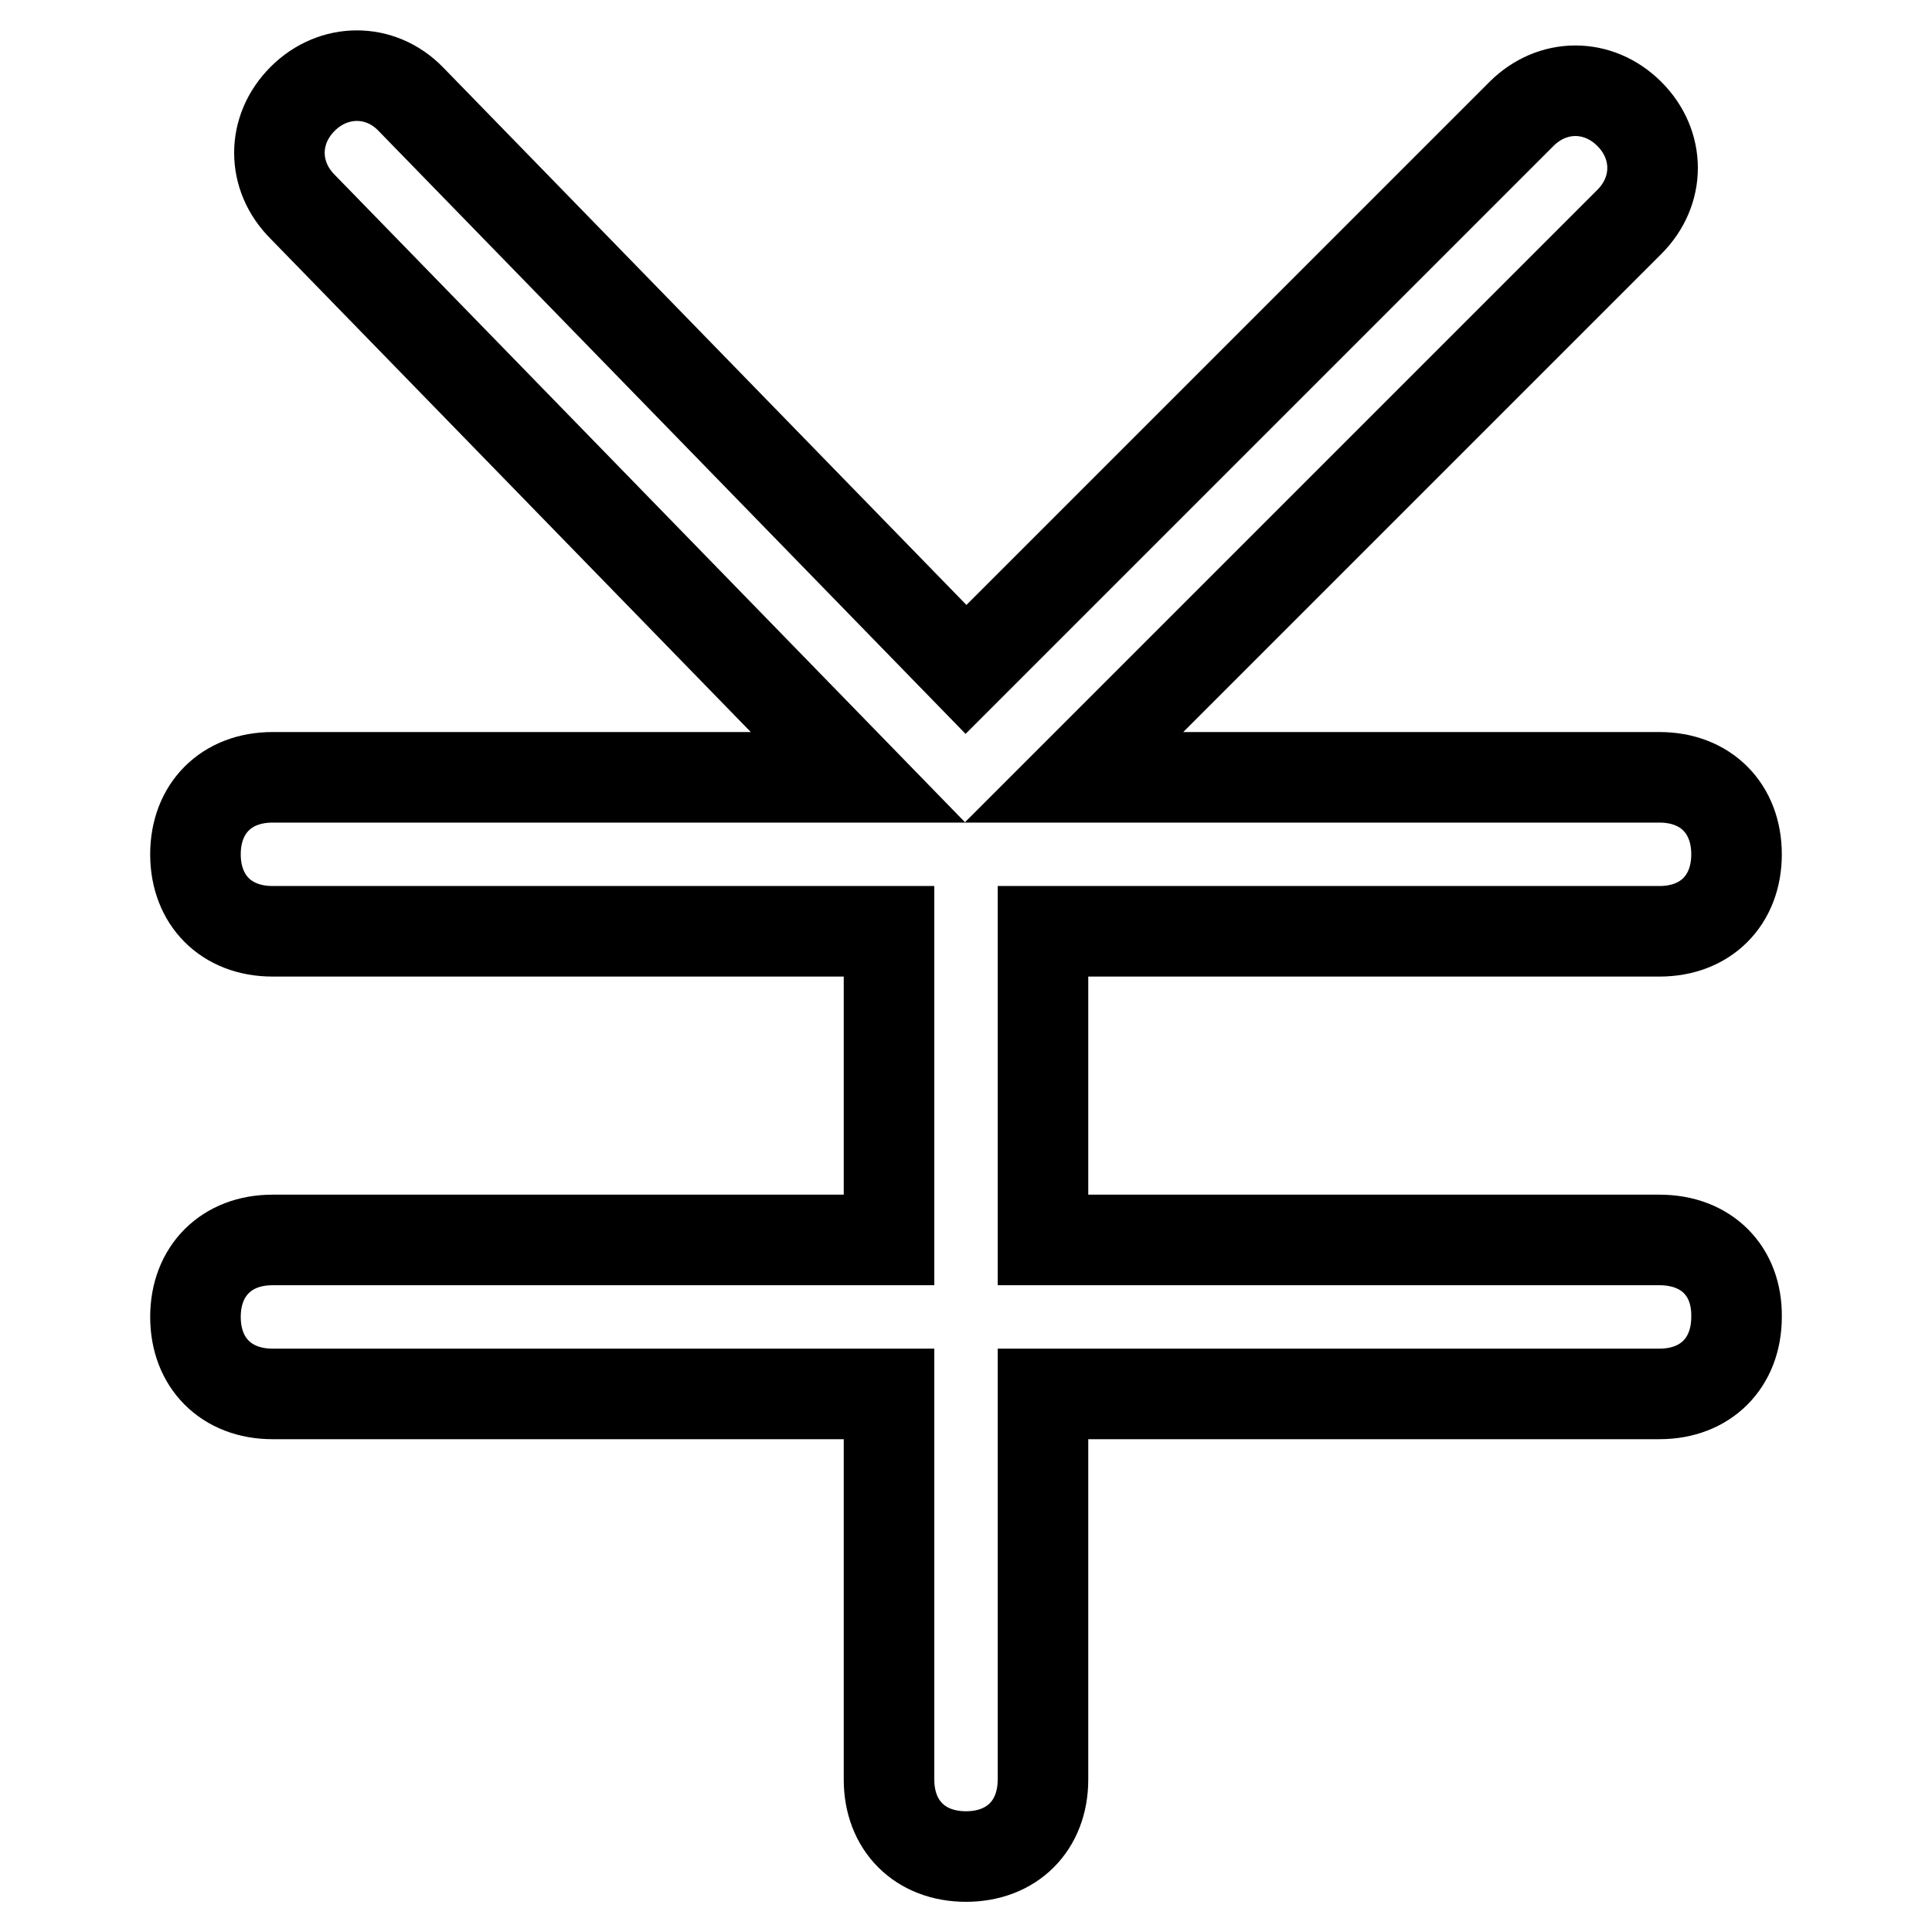
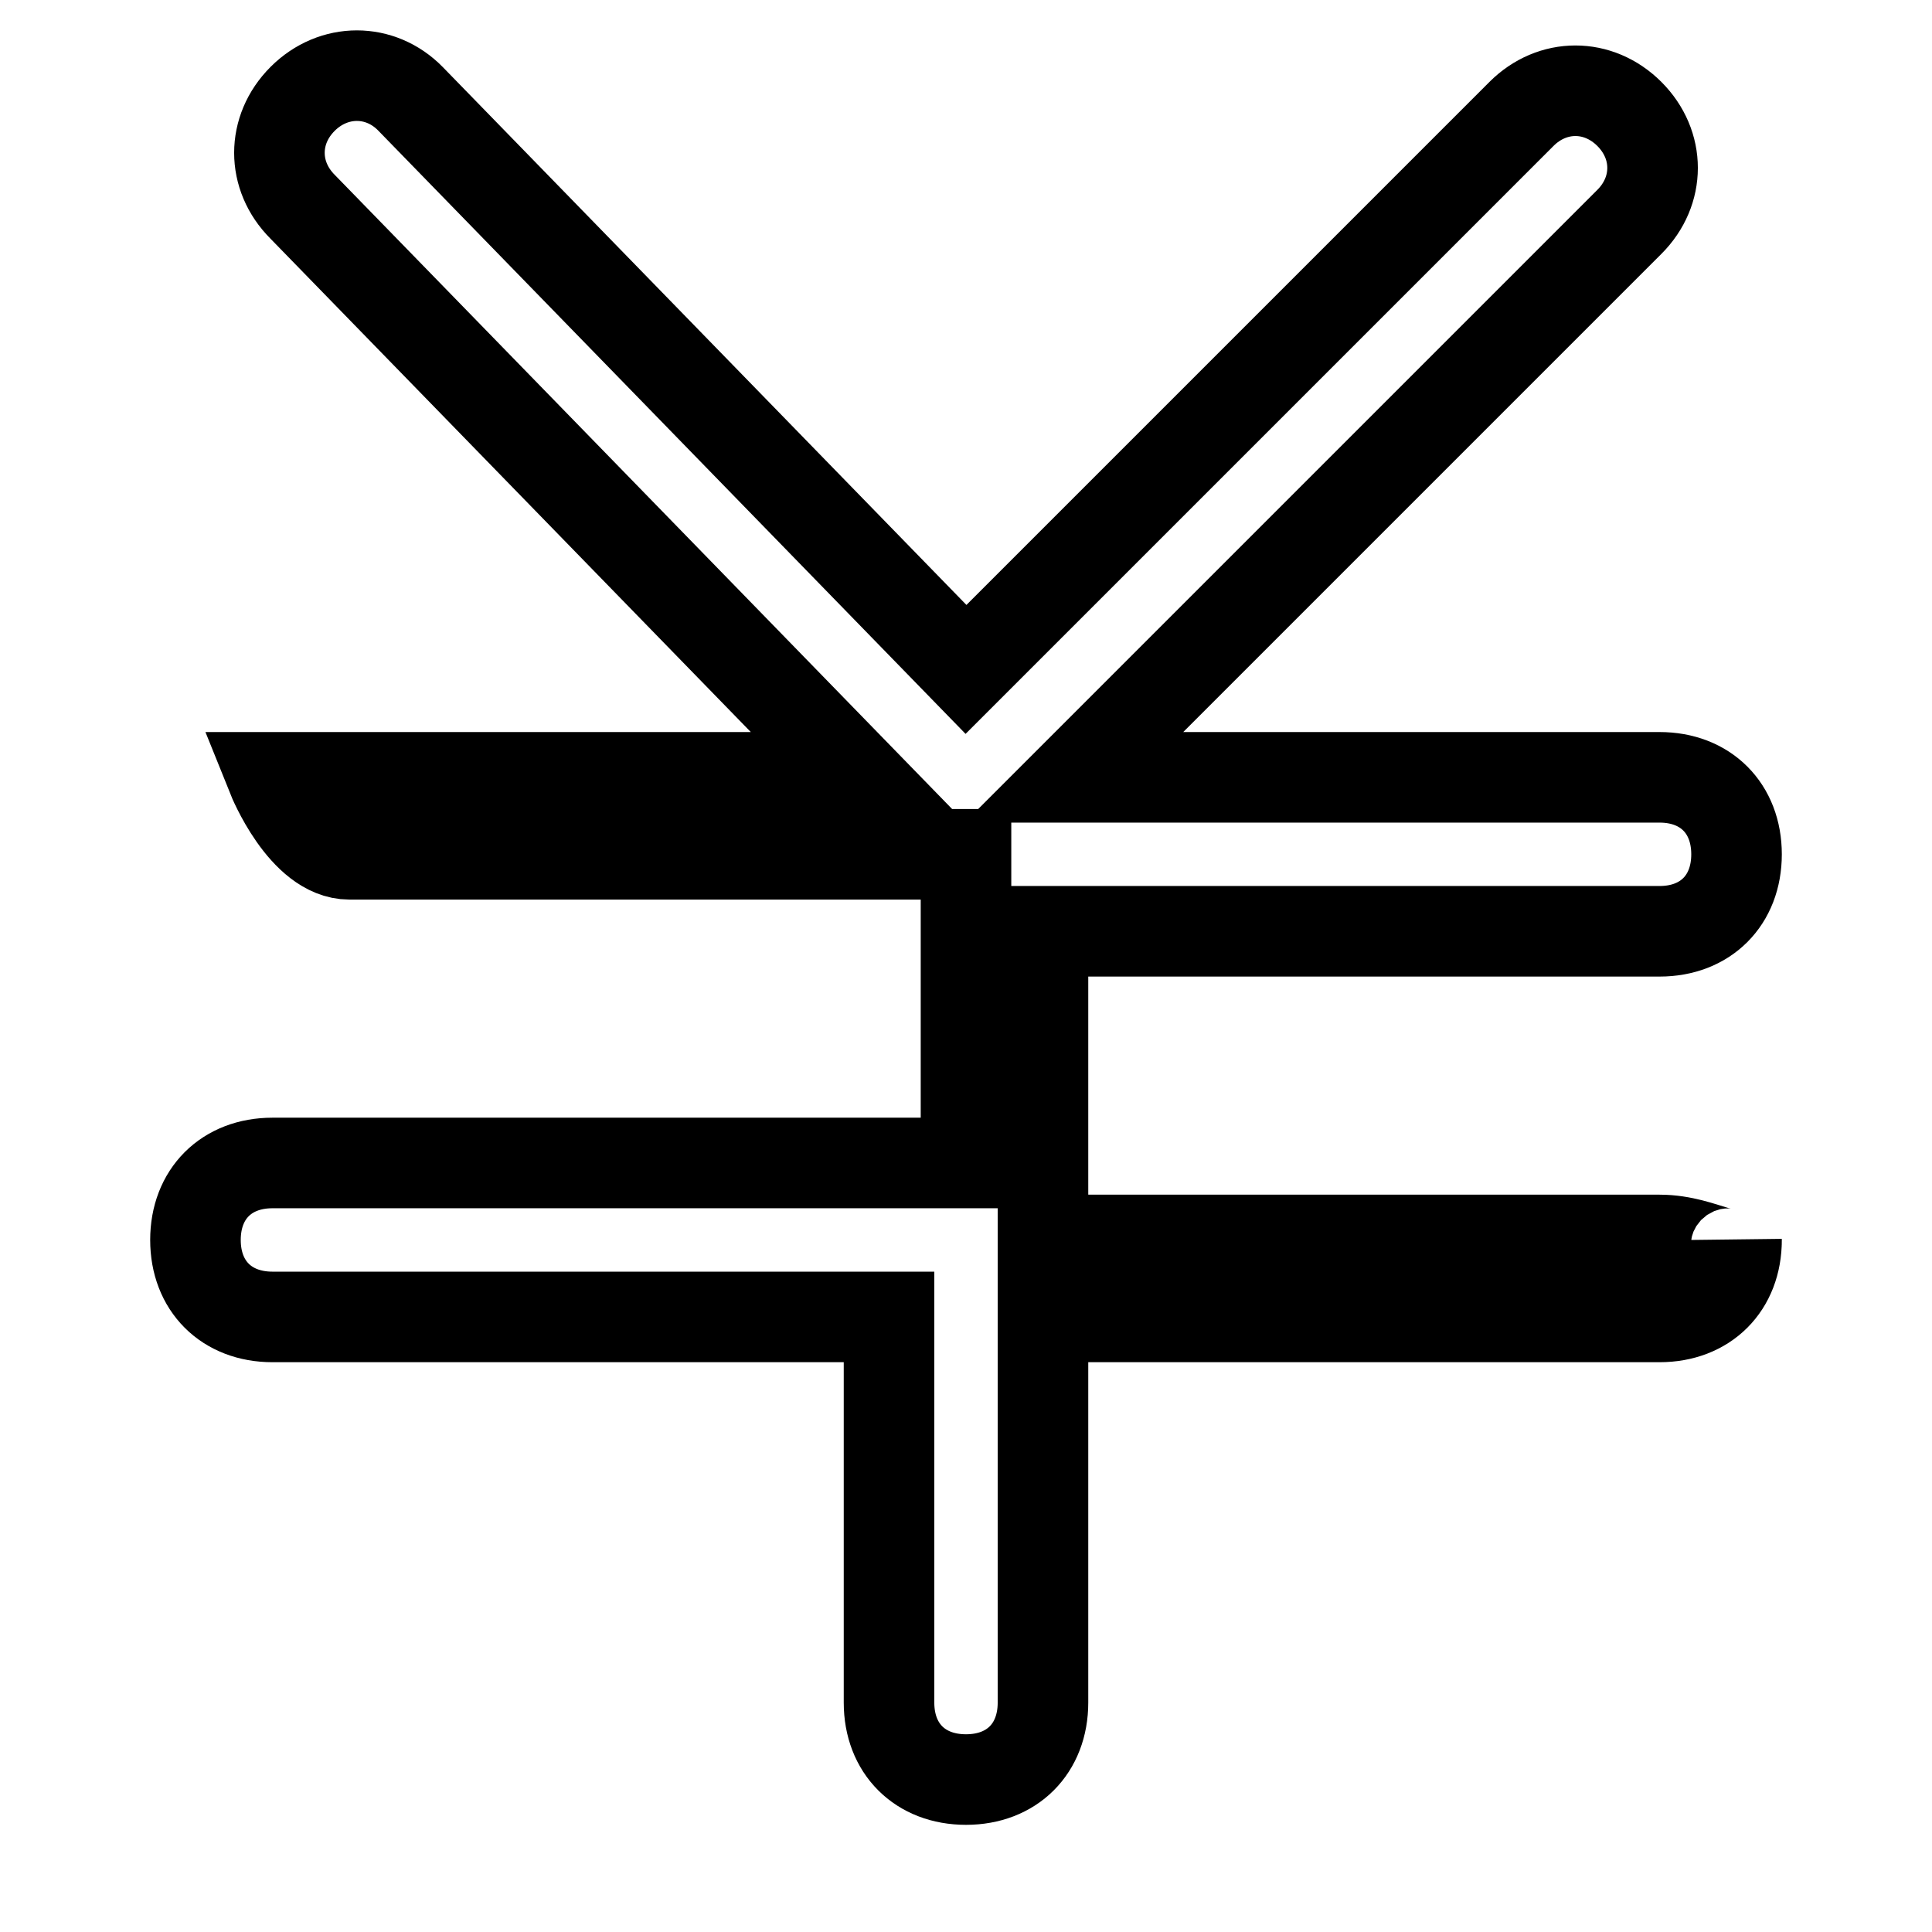
<svg xmlns="http://www.w3.org/2000/svg" version="1.1" x="0px" y="0px" viewBox="0 0 256 256" enable-background="new 0 0 256 256" xml:space="preserve">
  <g>
-     <path stroke-width="12" fill-opacity="0" stroke="#000000" d="M219.9,164.3h-81.7v-40.9h81.7c6.1,0,10.2-4.1,10.2-10.2s-4.1-10.2-10.2-10.2h-77.6l73.6-73.6 c4.1-4.1,4.1-10.2,0-14.3c-4.1-4.1-10.2-4.1-14.3,0L128,88.7L54.4,13.1C50.4,9,44.2,9,40.1,13.1c-4.1,4.1-4.1,10.2,0,14.3 l73.6,75.6H36.1c-6.1,0-10.2,4.1-10.2,10.2s4.1,10.2,10.2,10.2h81.7v40.9H36.1c-6.1,0-10.2,4.1-10.2,10.2c0,6.1,4.1,10.2,10.2,10.2 h81.7v51.1c0,6.1,4.1,10.2,10.2,10.2c6.1,0,10.2-4.1,10.2-10.2v-51.1h81.7c6.1,0,10.2-4.1,10.2-10.2 C230.2,168.4,226.1,164.3,219.9,164.3z" />
+     <path stroke-width="12" fill-opacity="0" stroke="#000000" d="M219.9,164.3h-81.7v-40.9h81.7c6.1,0,10.2-4.1,10.2-10.2s-4.1-10.2-10.2-10.2h-77.6l73.6-73.6 c4.1-4.1,4.1-10.2,0-14.3c-4.1-4.1-10.2-4.1-14.3,0L128,88.7L54.4,13.1C50.4,9,44.2,9,40.1,13.1c-4.1,4.1-4.1,10.2,0,14.3 l73.6,75.6H36.1s4.1,10.2,10.2,10.2h81.7v40.9H36.1c-6.1,0-10.2,4.1-10.2,10.2c0,6.1,4.1,10.2,10.2,10.2 h81.7v51.1c0,6.1,4.1,10.2,10.2,10.2c6.1,0,10.2-4.1,10.2-10.2v-51.1h81.7c6.1,0,10.2-4.1,10.2-10.2 C230.2,168.4,226.1,164.3,219.9,164.3z" />
  </g>
</svg>